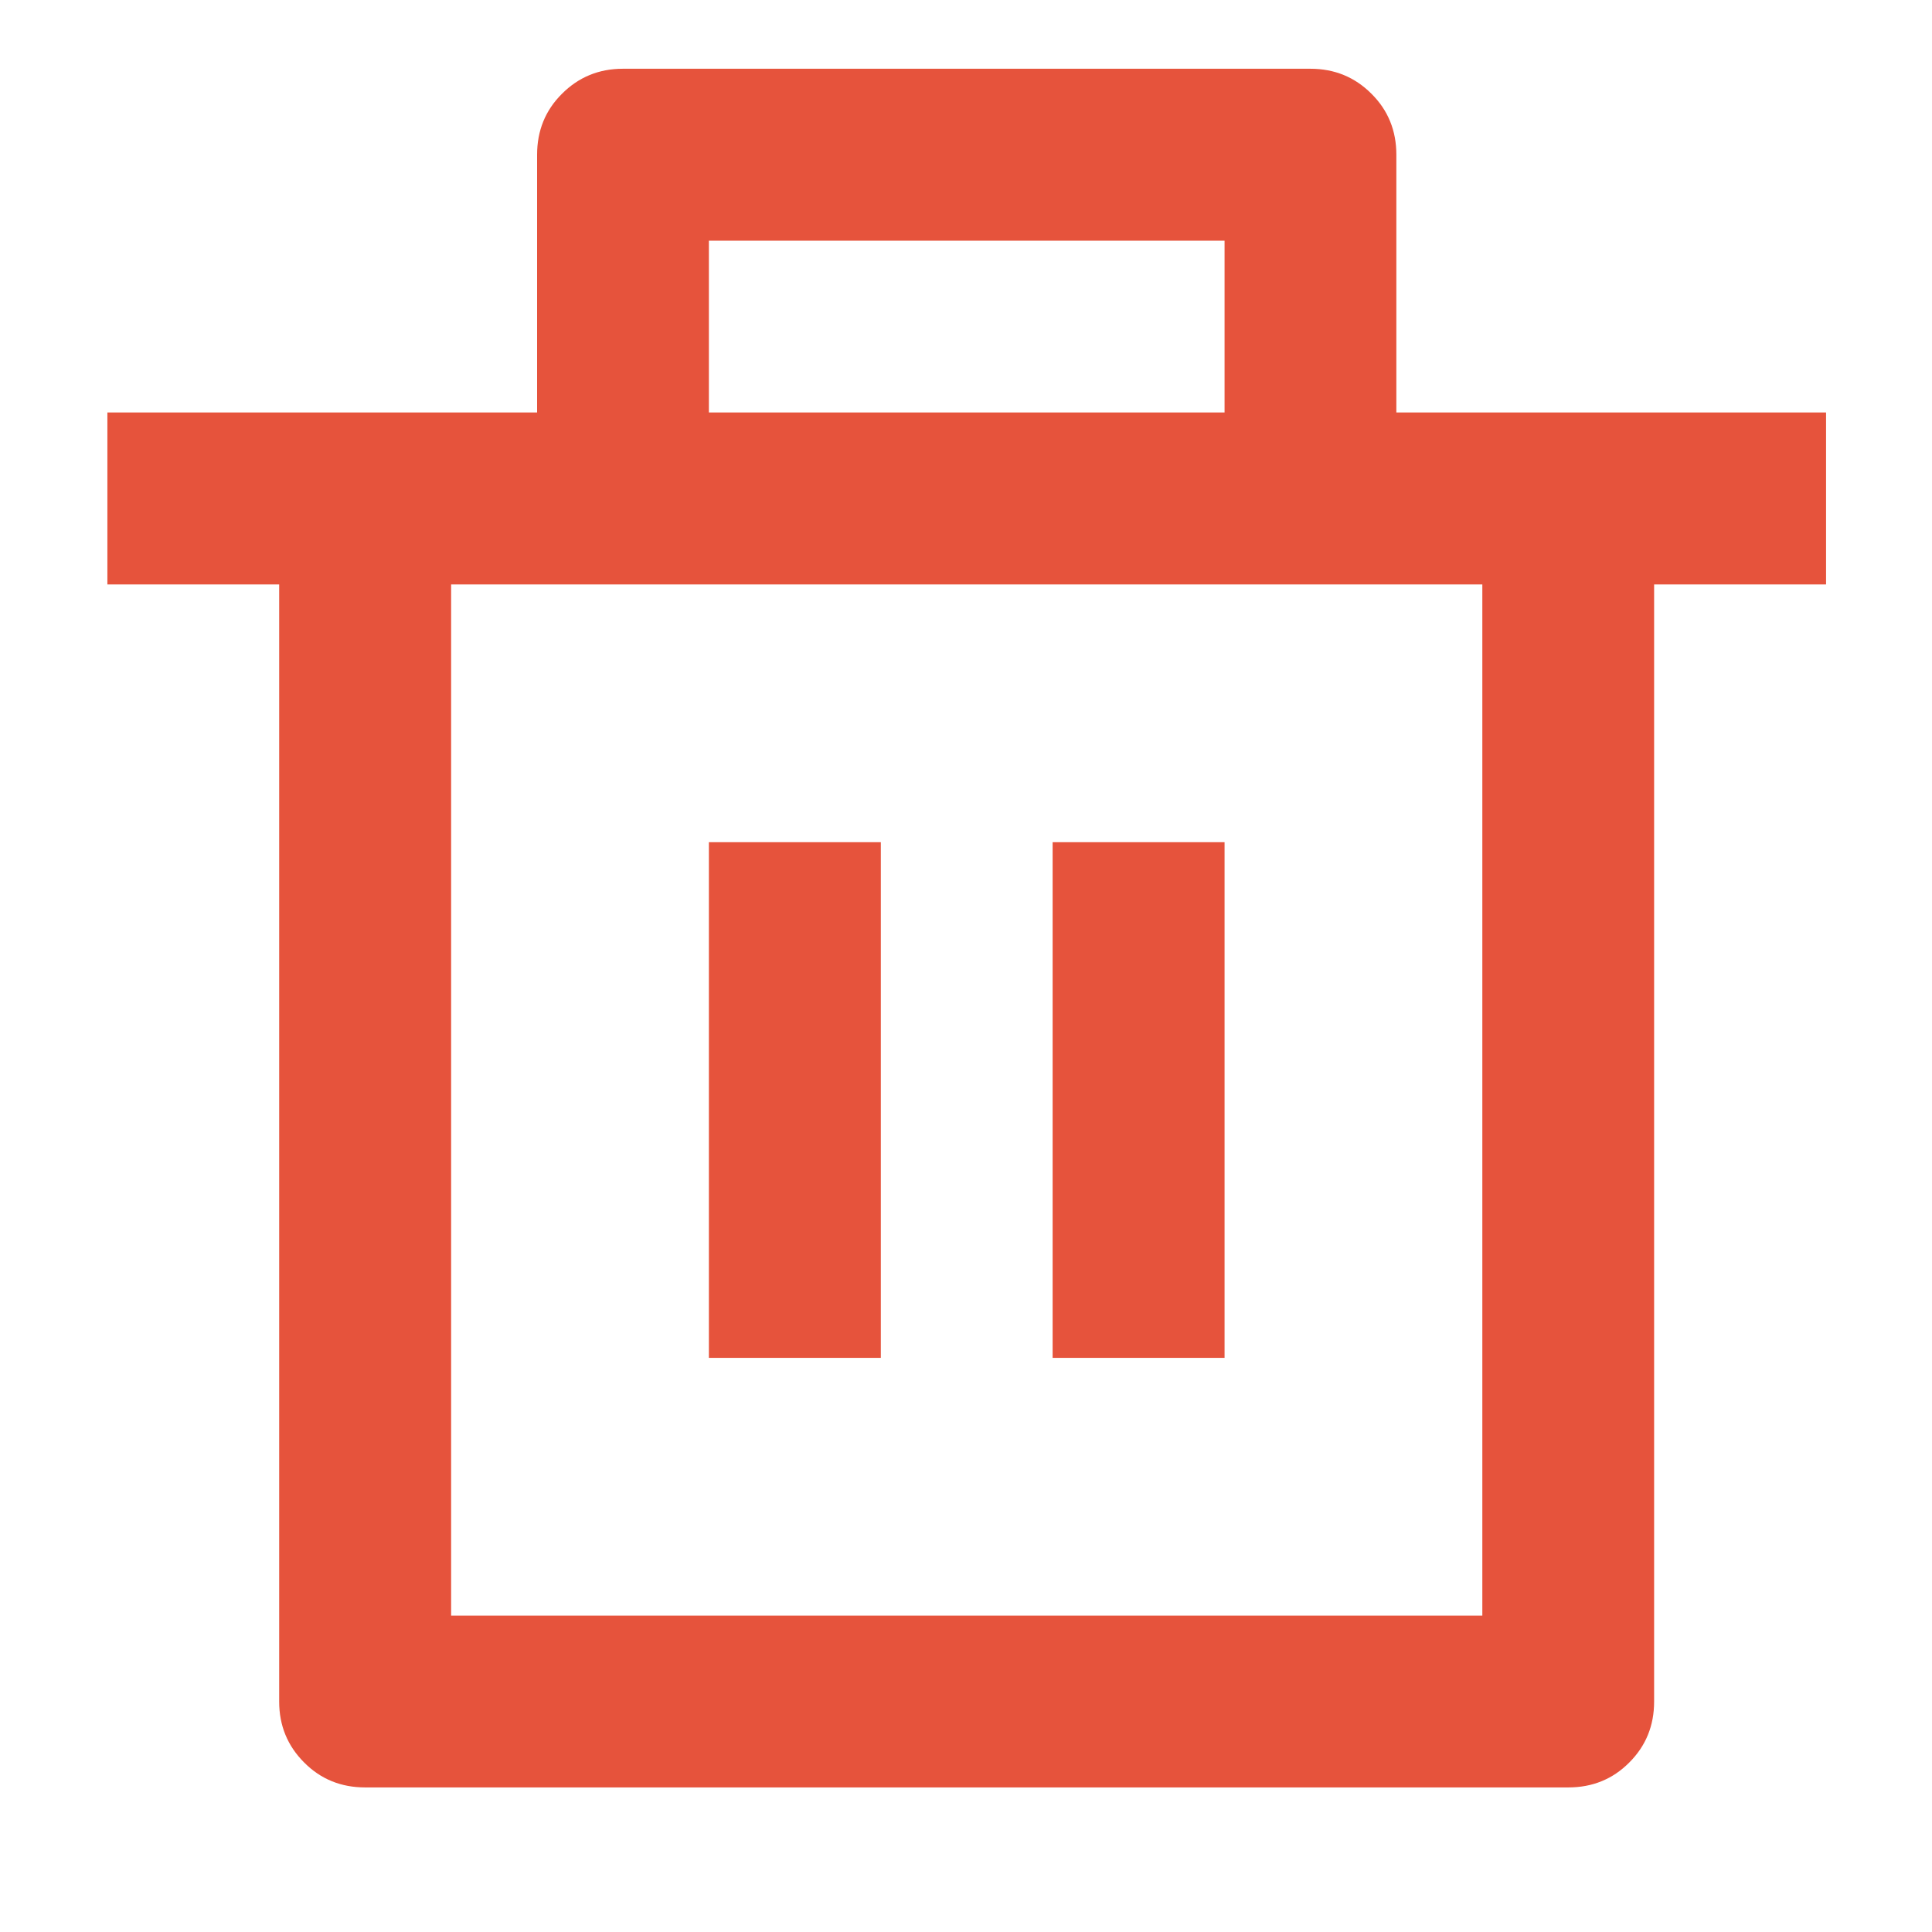
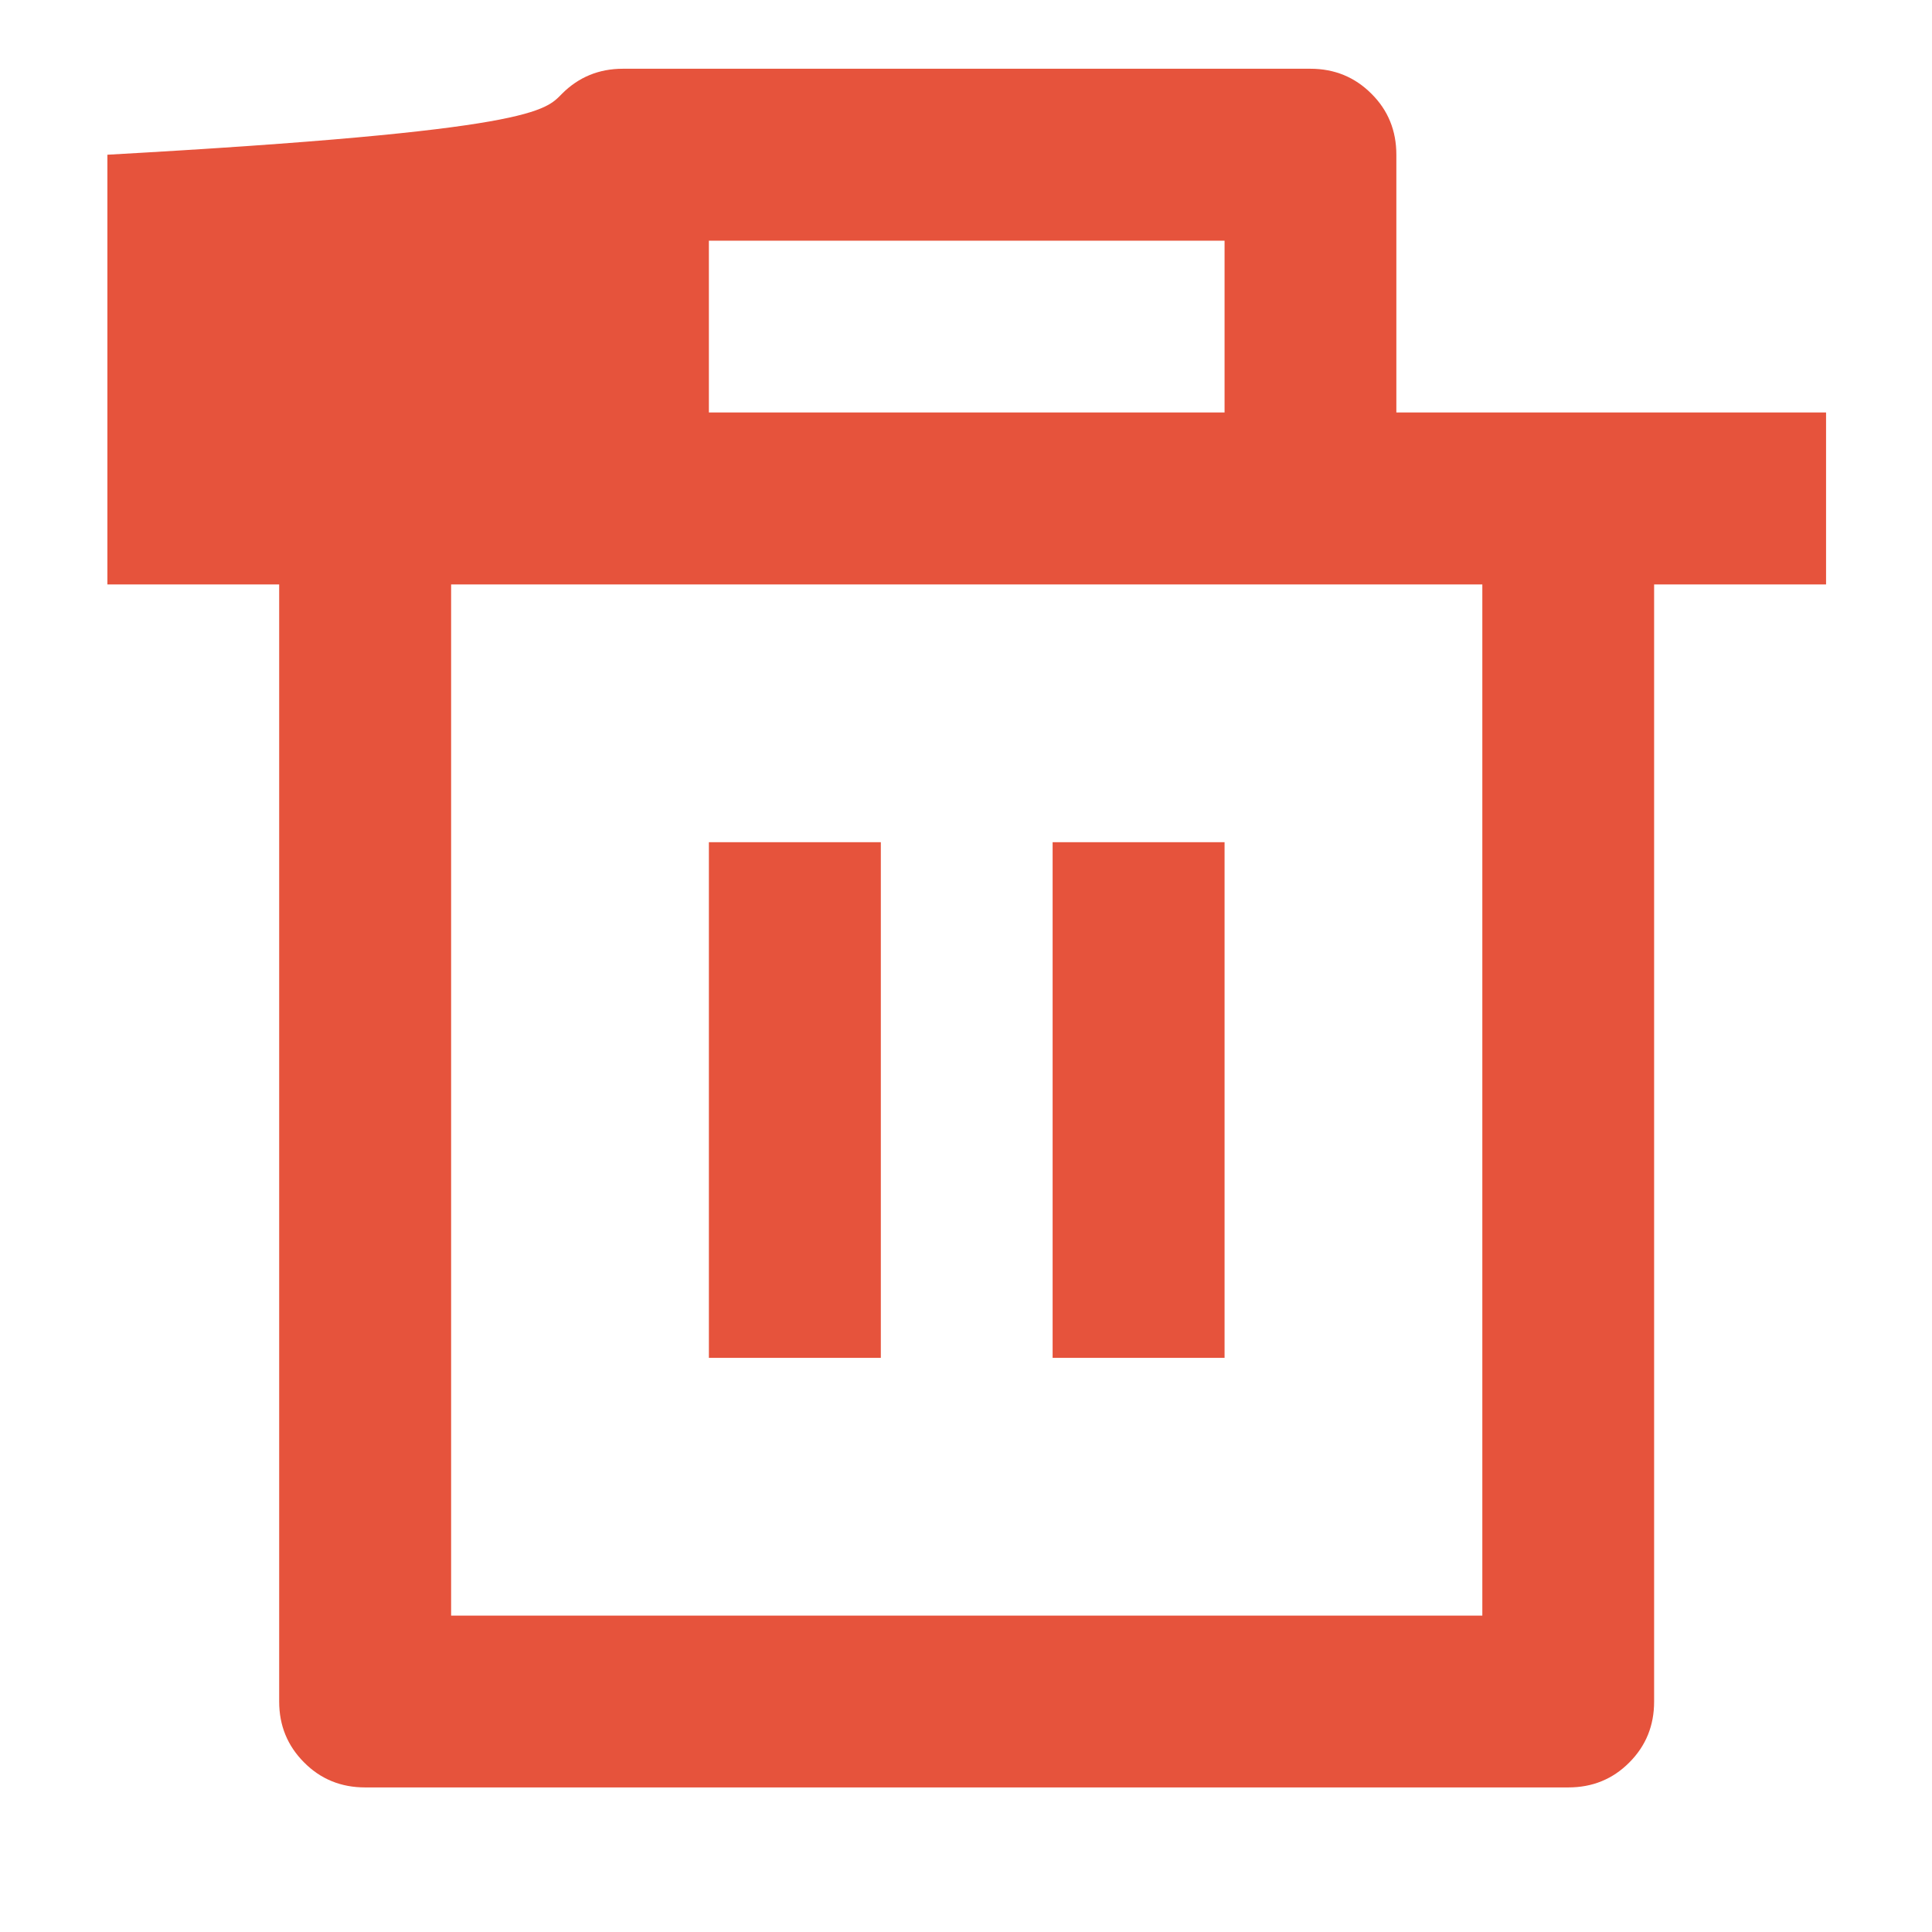
<svg xmlns="http://www.w3.org/2000/svg" width="12" height="12" viewBox="0 0 12 12" fill="none">
-   <path d="M8.673 2.562H11.342V3.63H10.274V10.569C10.274 10.718 10.223 10.844 10.12 10.947C10.017 11.051 9.89 11.102 9.741 11.102H2.268C2.119 11.102 1.992 11.051 1.889 10.947C1.786 10.844 1.734 10.718 1.734 10.569V3.63H0.667V2.562H3.336V0.961C3.336 0.812 3.387 0.685 3.491 0.582C3.594 0.479 3.72 0.427 3.869 0.427H8.139C8.289 0.427 8.415 0.479 8.518 0.582C8.622 0.685 8.673 0.812 8.673 0.961V2.562ZM9.207 3.63H2.802V10.035H9.207V3.63ZM4.403 5.231H5.471V8.434H4.403V5.231ZM6.538 5.231H7.606V8.434H6.538V5.231ZM4.403 1.495V2.562H7.606V1.495H4.403Z" fill="#E6533C" />
+   <path d="M8.673 2.562H11.342V3.63H10.274V10.569C10.274 10.718 10.223 10.844 10.12 10.947C10.017 11.051 9.89 11.102 9.741 11.102H2.268C2.119 11.102 1.992 11.051 1.889 10.947C1.786 10.844 1.734 10.718 1.734 10.569V3.63H0.667V2.562V0.961C3.336 0.812 3.387 0.685 3.491 0.582C3.594 0.479 3.72 0.427 3.869 0.427H8.139C8.289 0.427 8.415 0.479 8.518 0.582C8.622 0.685 8.673 0.812 8.673 0.961V2.562ZM9.207 3.63H2.802V10.035H9.207V3.63ZM4.403 5.231H5.471V8.434H4.403V5.231ZM6.538 5.231H7.606V8.434H6.538V5.231ZM4.403 1.495V2.562H7.606V1.495H4.403Z" fill="#E6533C" />
</svg>